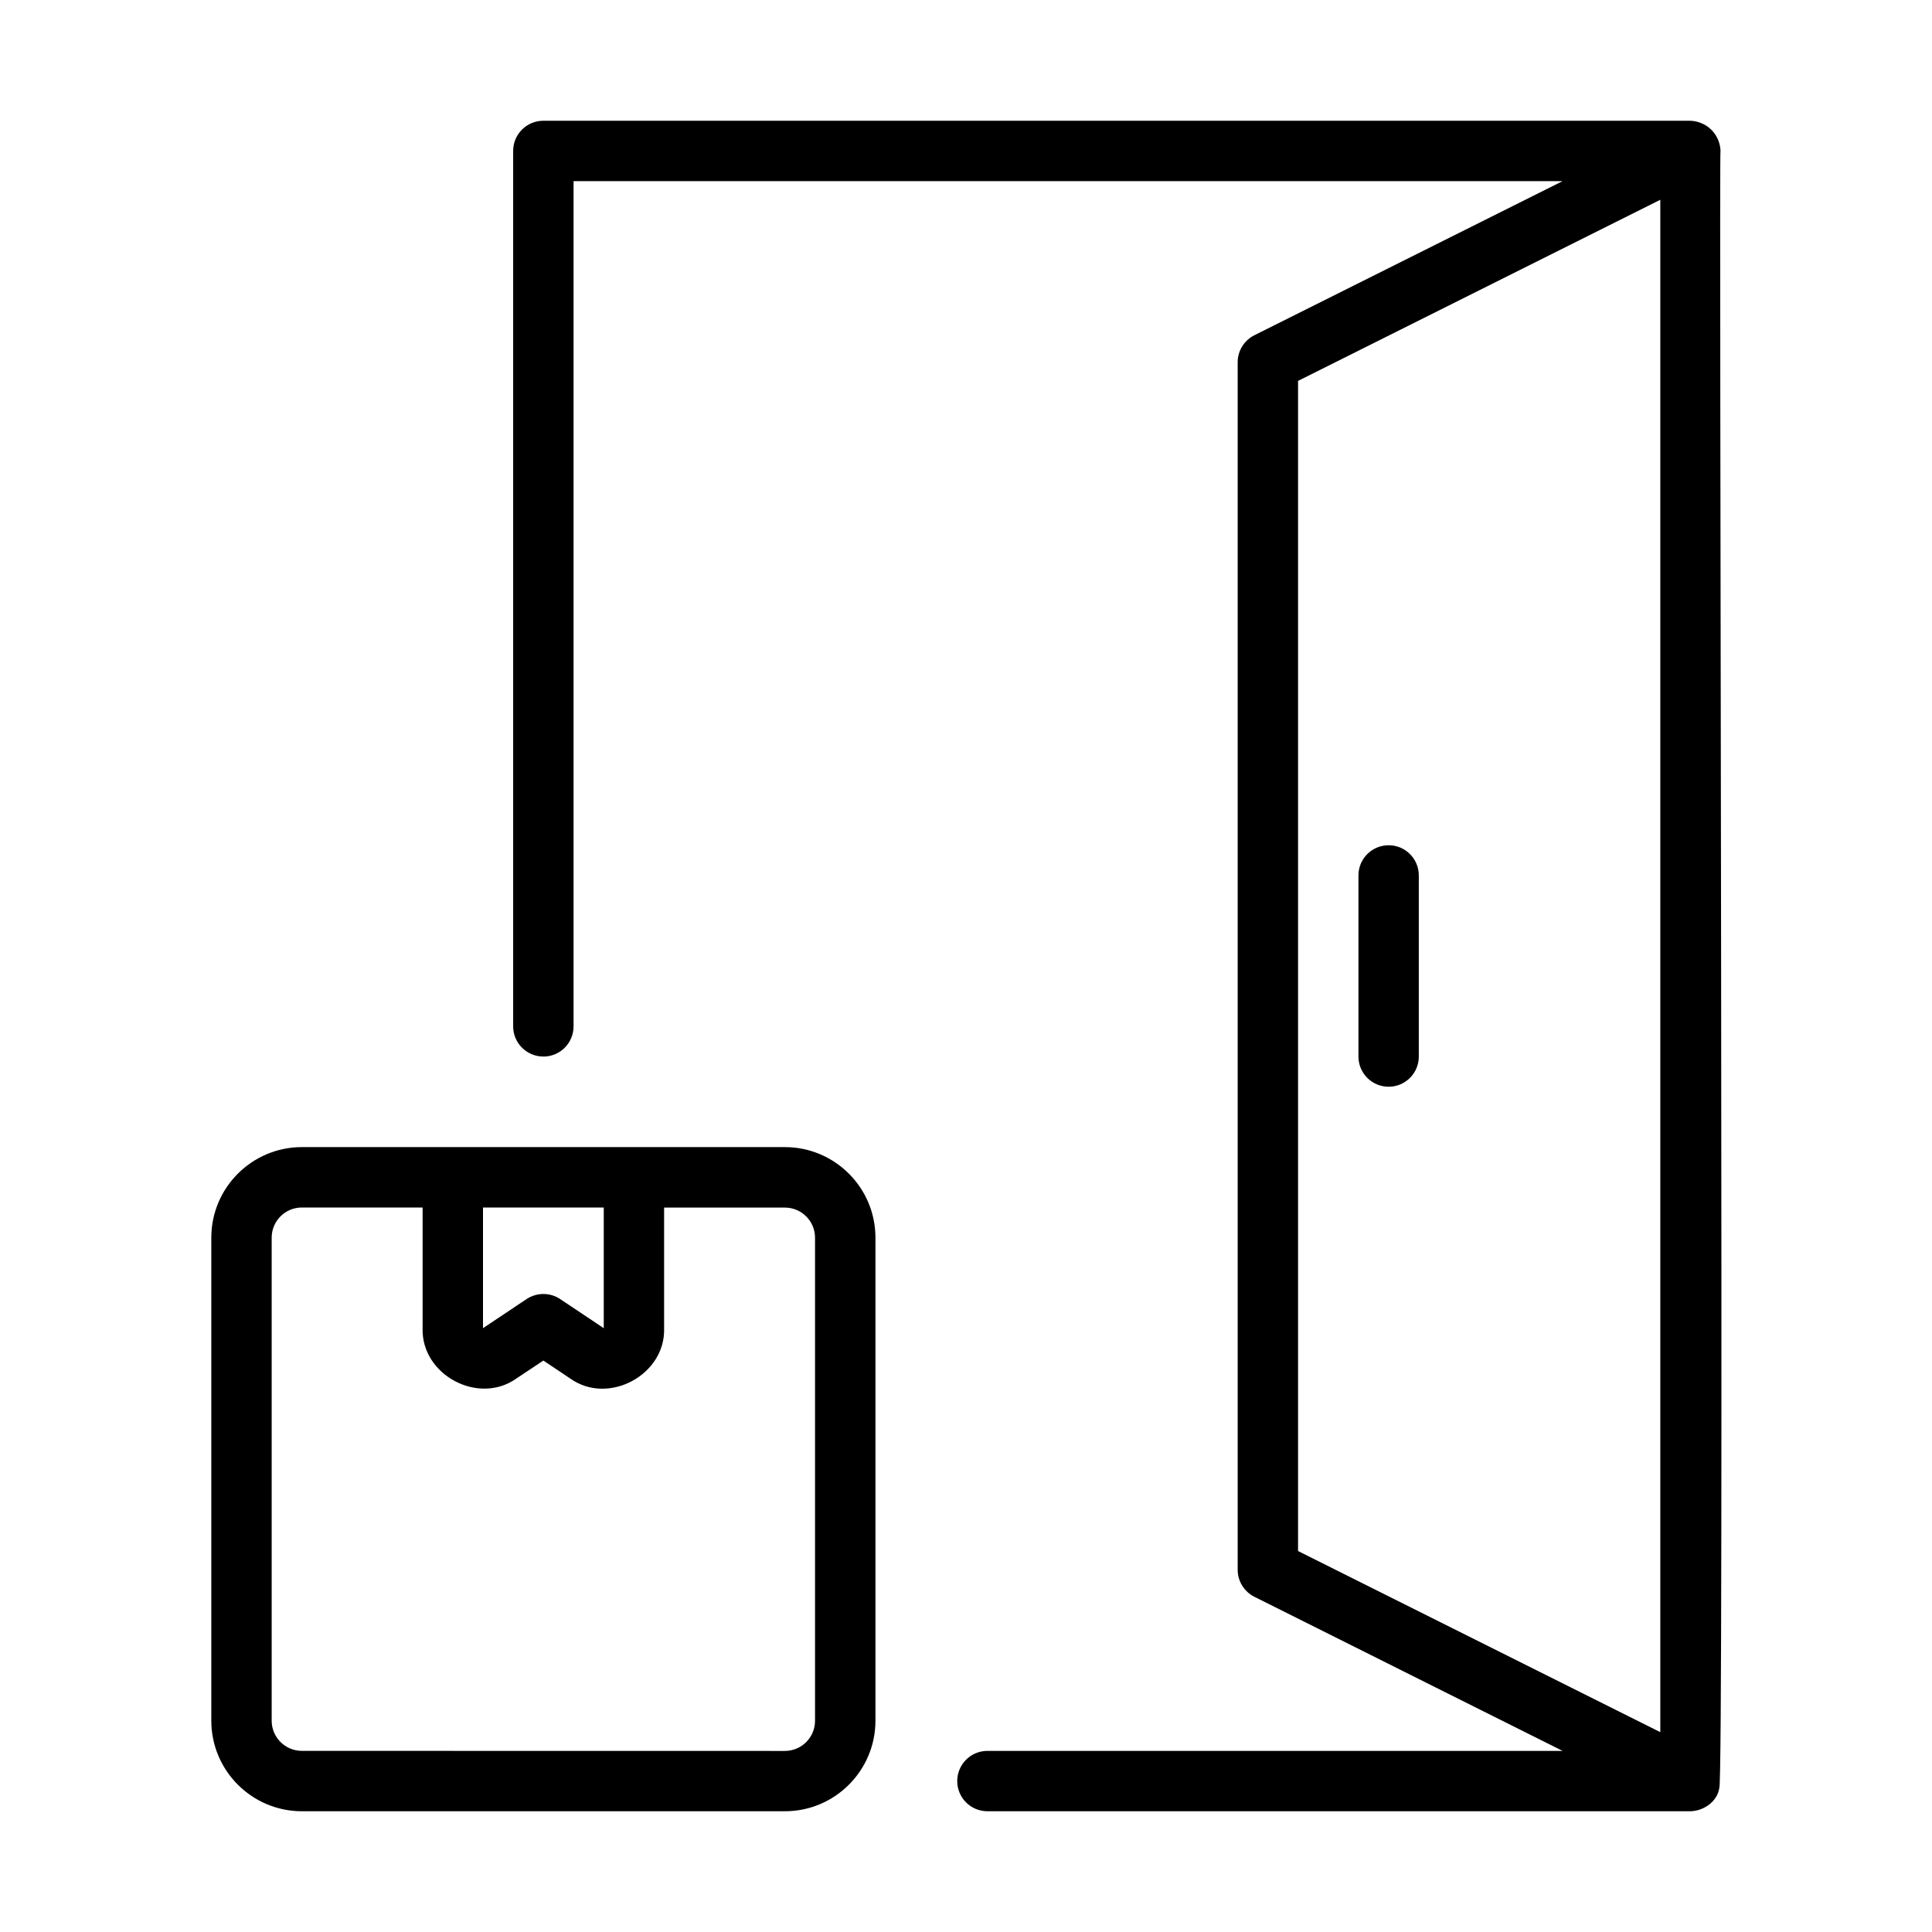
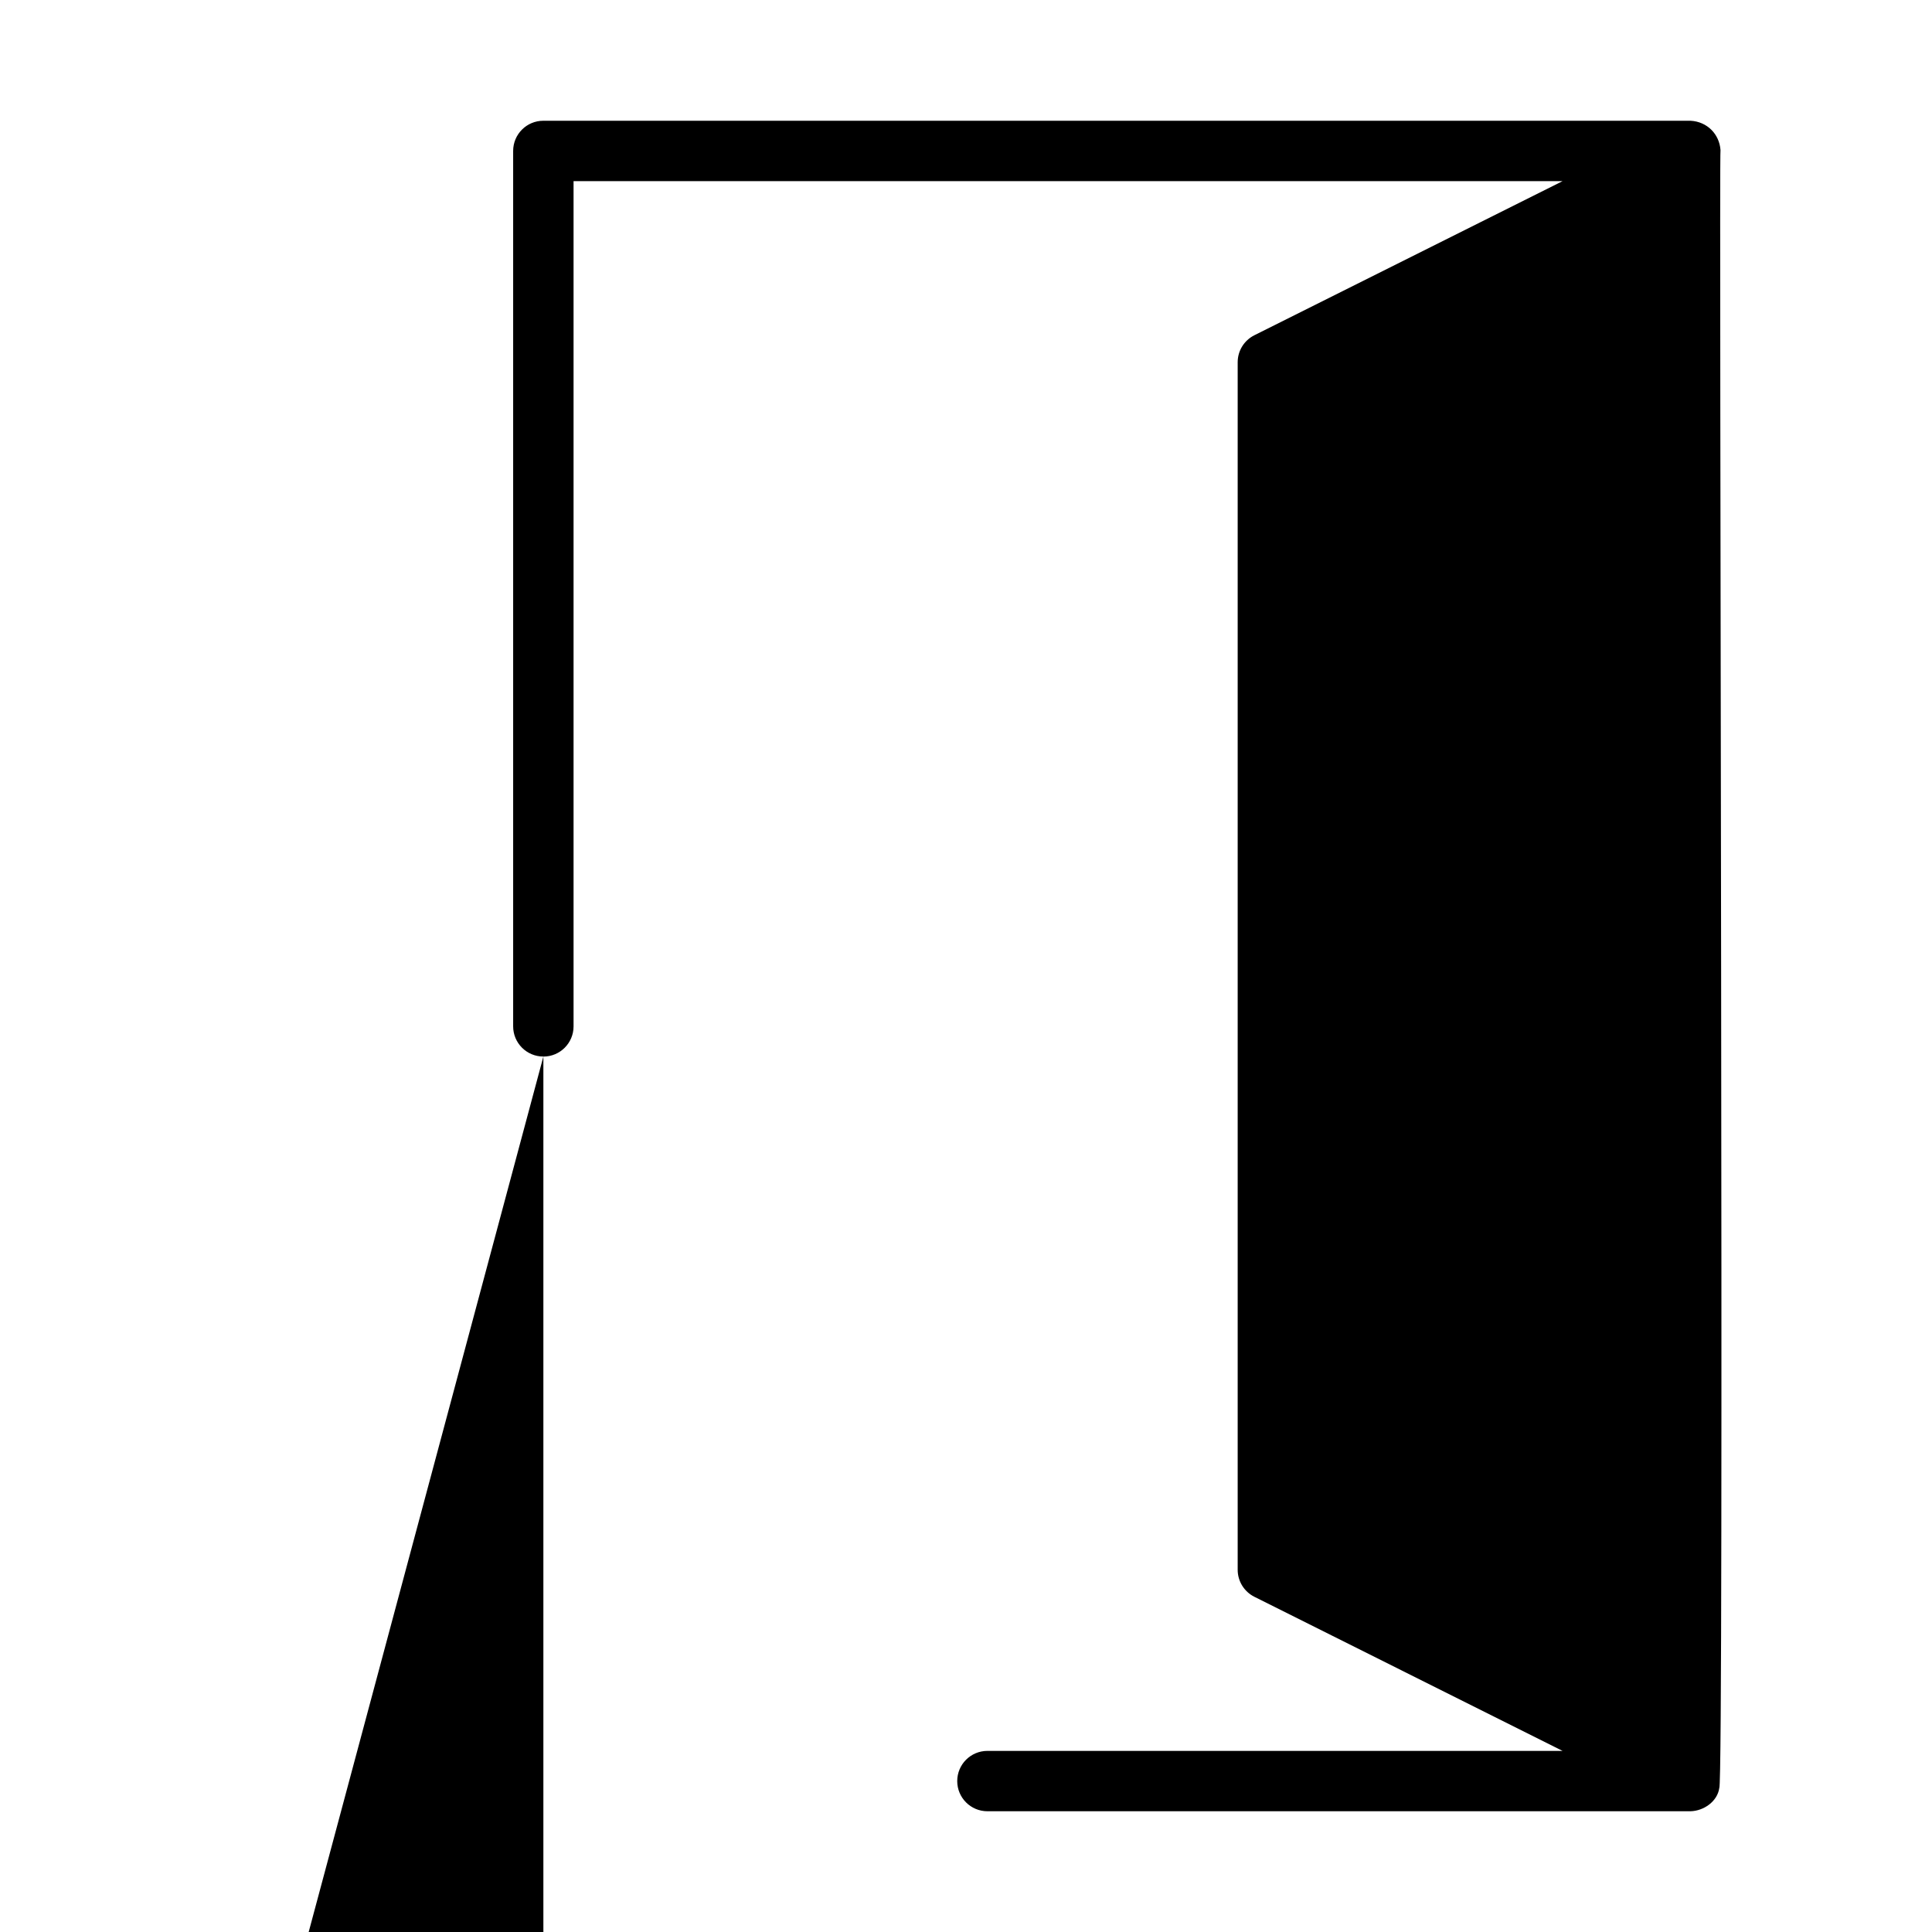
<svg xmlns="http://www.w3.org/2000/svg" viewBox="0 0 100 100" fill-rule="evenodd">
-   <path d="m15.625 93.75h25c2.586 0 4.688-2.102 4.688-4.688v-25c0-2.586-2.102-4.688-4.688-4.688h-25c-2.586 0-4.688 2.102-4.688 4.688v25c0 2.586 2.102 4.688 4.688 4.688zm9.375-31.25h6.25v6.246l-2.258-1.508c-0.523-0.348-1.207-0.348-1.734 0l-2.258 1.508zm-10.938 1.562c0-0.863 0.699-1.562 1.562-1.562h6.25v6.246c-0.078 2.418 2.887 4.008 4.859 2.602l1.391-0.926 1.391 0.93c1.965 1.406 4.938-0.184 4.859-2.602v-6.246h6.25c0.863 0 1.562 0.699 1.562 1.562v25c0 0.863-0.699 1.562-1.562 1.562l-25-0.004c-0.863 0-1.562-0.699-1.562-1.562z" />
-   <path d="m28.125 54.688c0.863 0 1.562-0.699 1.562-1.562v-43.75h51.191l-15.953 7.977c-0.531 0.266-0.863 0.805-0.863 1.398v62.5c0 0.594 0.336 1.133 0.863 1.398l15.953 7.977h-29.77c-0.863 0-1.562 0.699-1.562 1.562s0.699 1.562 1.562 1.562h36.391c0.684-0.016 1.395-0.504 1.492-1.207 0.254-0.211-0.023-84.484 0.062-84.777-0.059-0.824-0.691-1.473-1.555-1.516h-59.375c-0.863 0-1.562 0.699-1.562 1.562v45.312c0 0.863 0.699 1.562 1.562 1.562zm39.062-34.973 18.75-9.375v79.316l-18.75-9.375z" />
+   <path d="m28.125 54.688c0.863 0 1.562-0.699 1.562-1.562v-43.75h51.191l-15.953 7.977c-0.531 0.266-0.863 0.805-0.863 1.398v62.5c0 0.594 0.336 1.133 0.863 1.398l15.953 7.977h-29.77c-0.863 0-1.562 0.699-1.562 1.562s0.699 1.562 1.562 1.562h36.391c0.684-0.016 1.395-0.504 1.492-1.207 0.254-0.211-0.023-84.484 0.062-84.777-0.059-0.824-0.691-1.473-1.555-1.516h-59.375c-0.863 0-1.562 0.699-1.562 1.562v45.312c0 0.863 0.699 1.562 1.562 1.562zv79.316l-18.75-9.375z" />
  <path d="m71.875 43.75c-0.863 0-1.562 0.699-1.562 1.562v9.375c0 0.863 0.699 1.562 1.562 1.562s1.562-0.699 1.562-1.562v-9.375c0-0.863-0.699-1.562-1.562-1.562z" />
</svg>